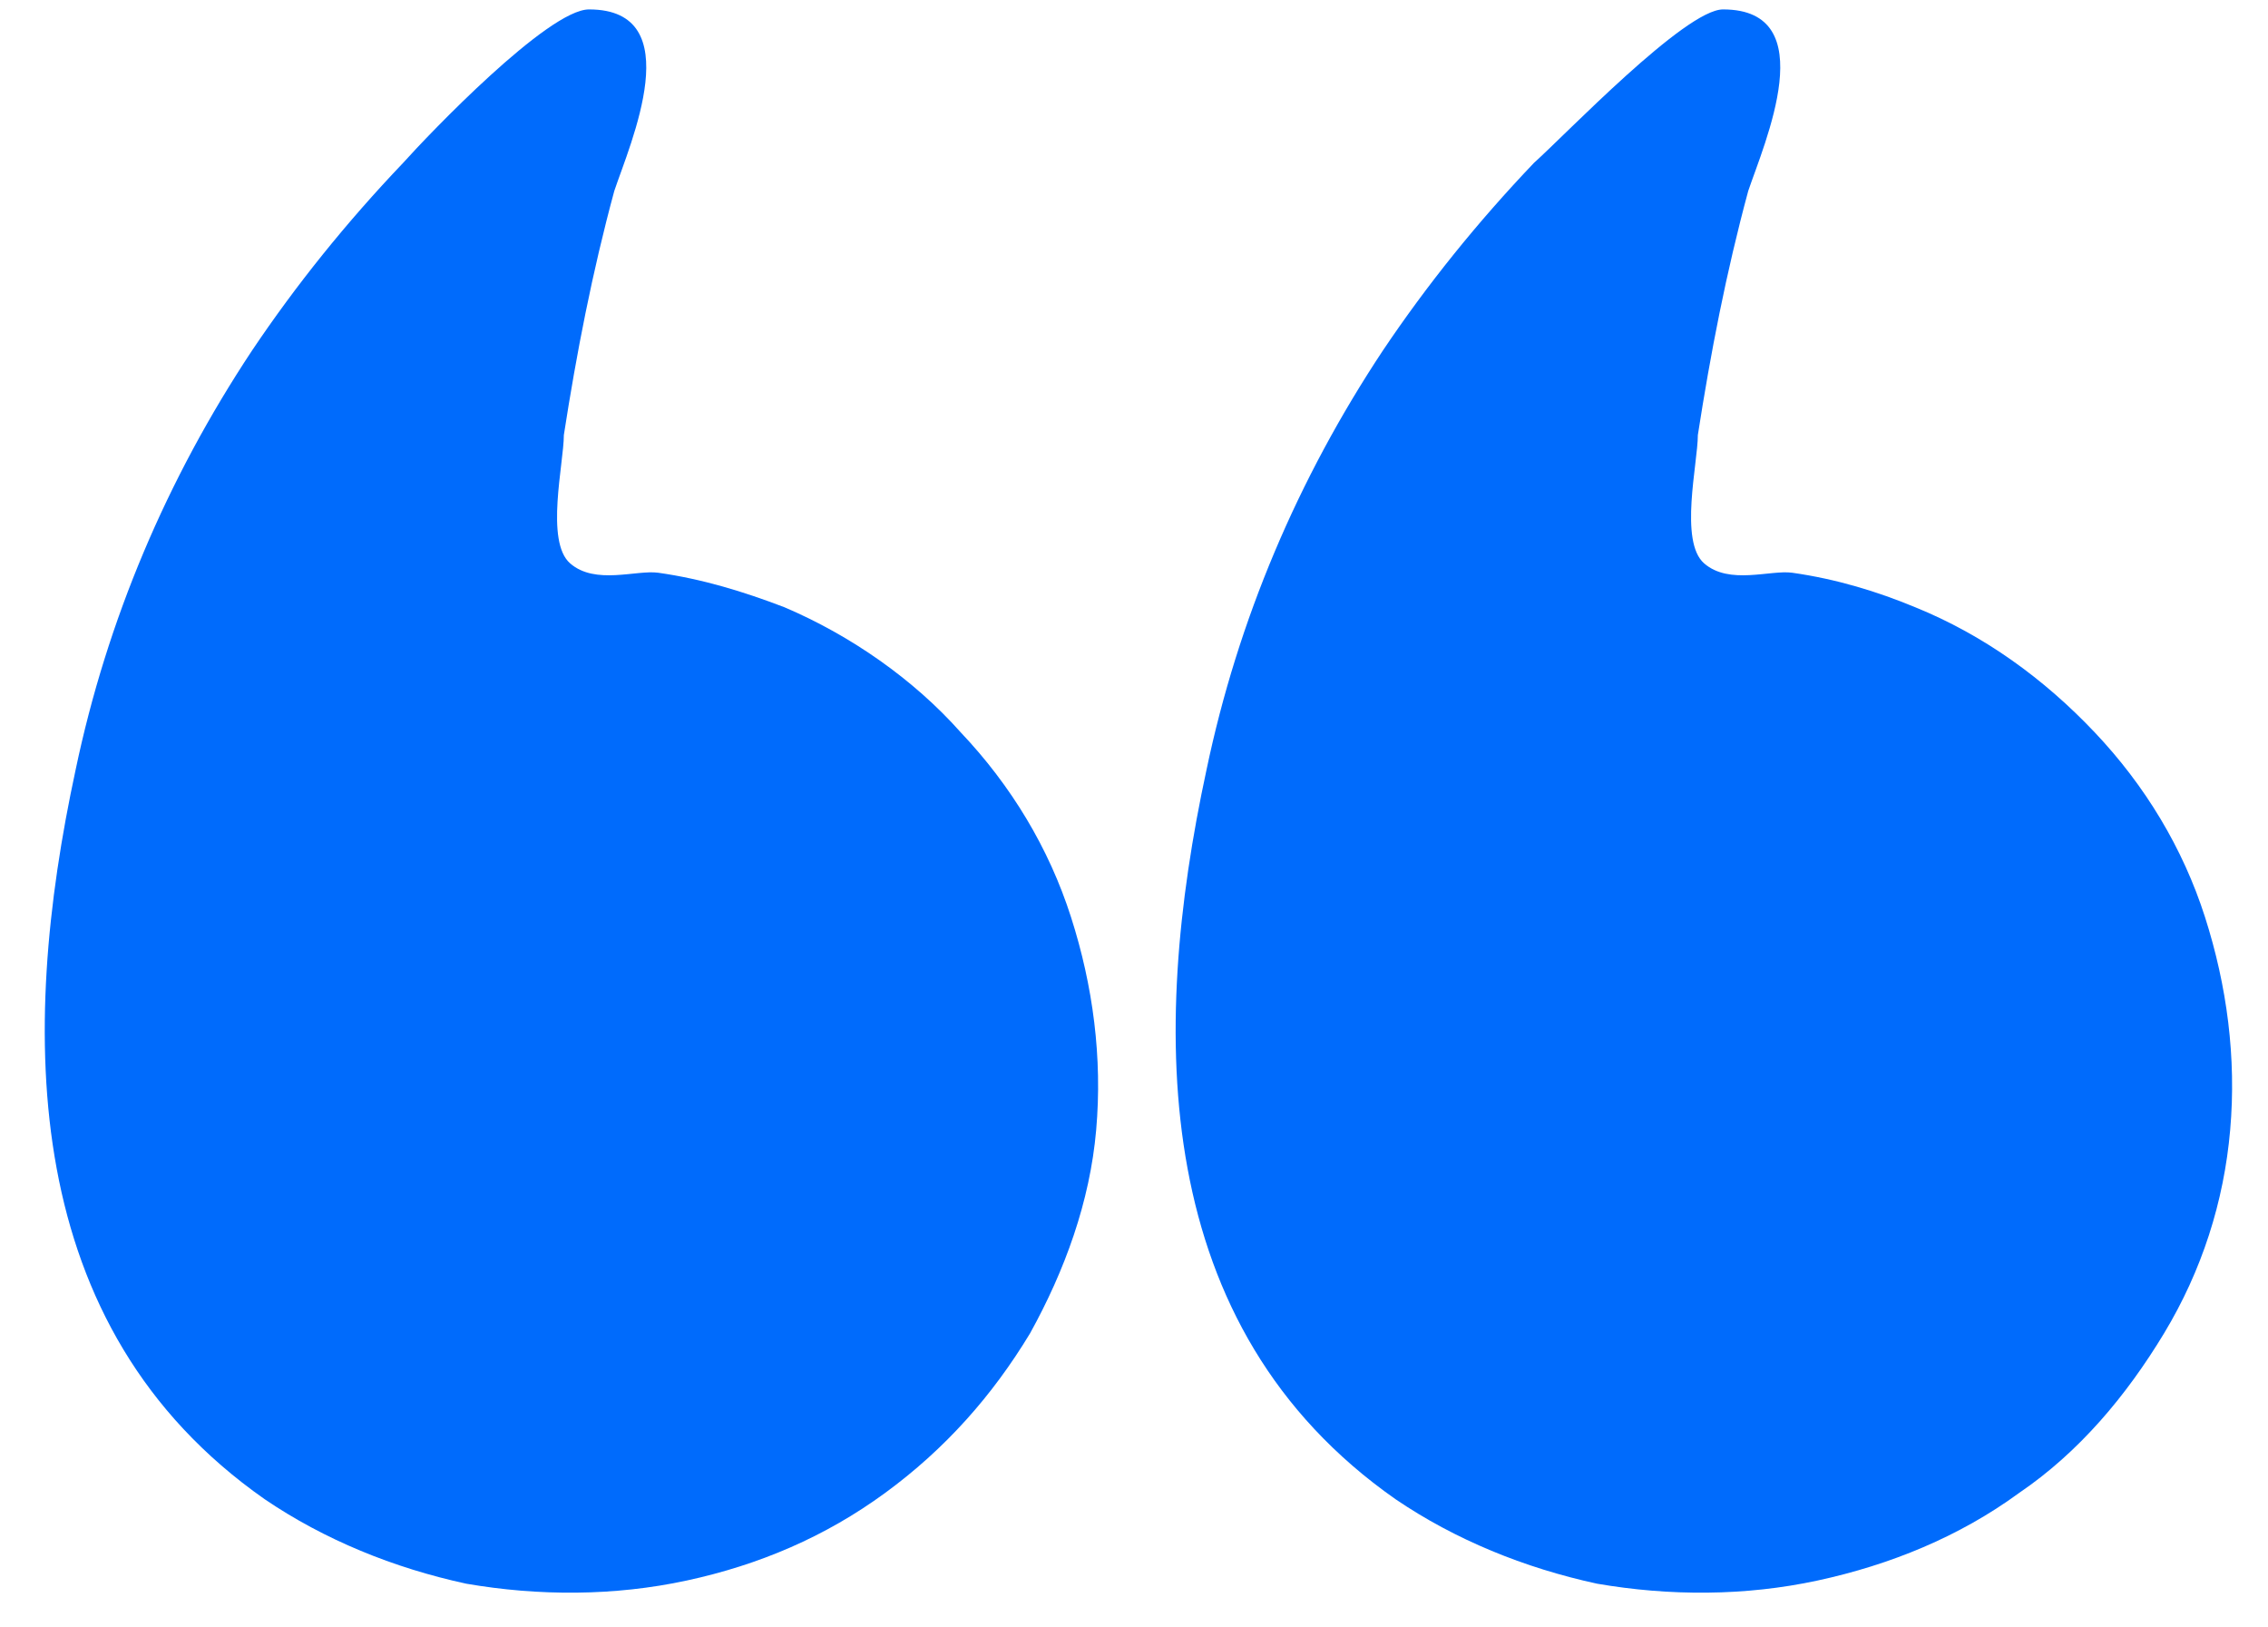
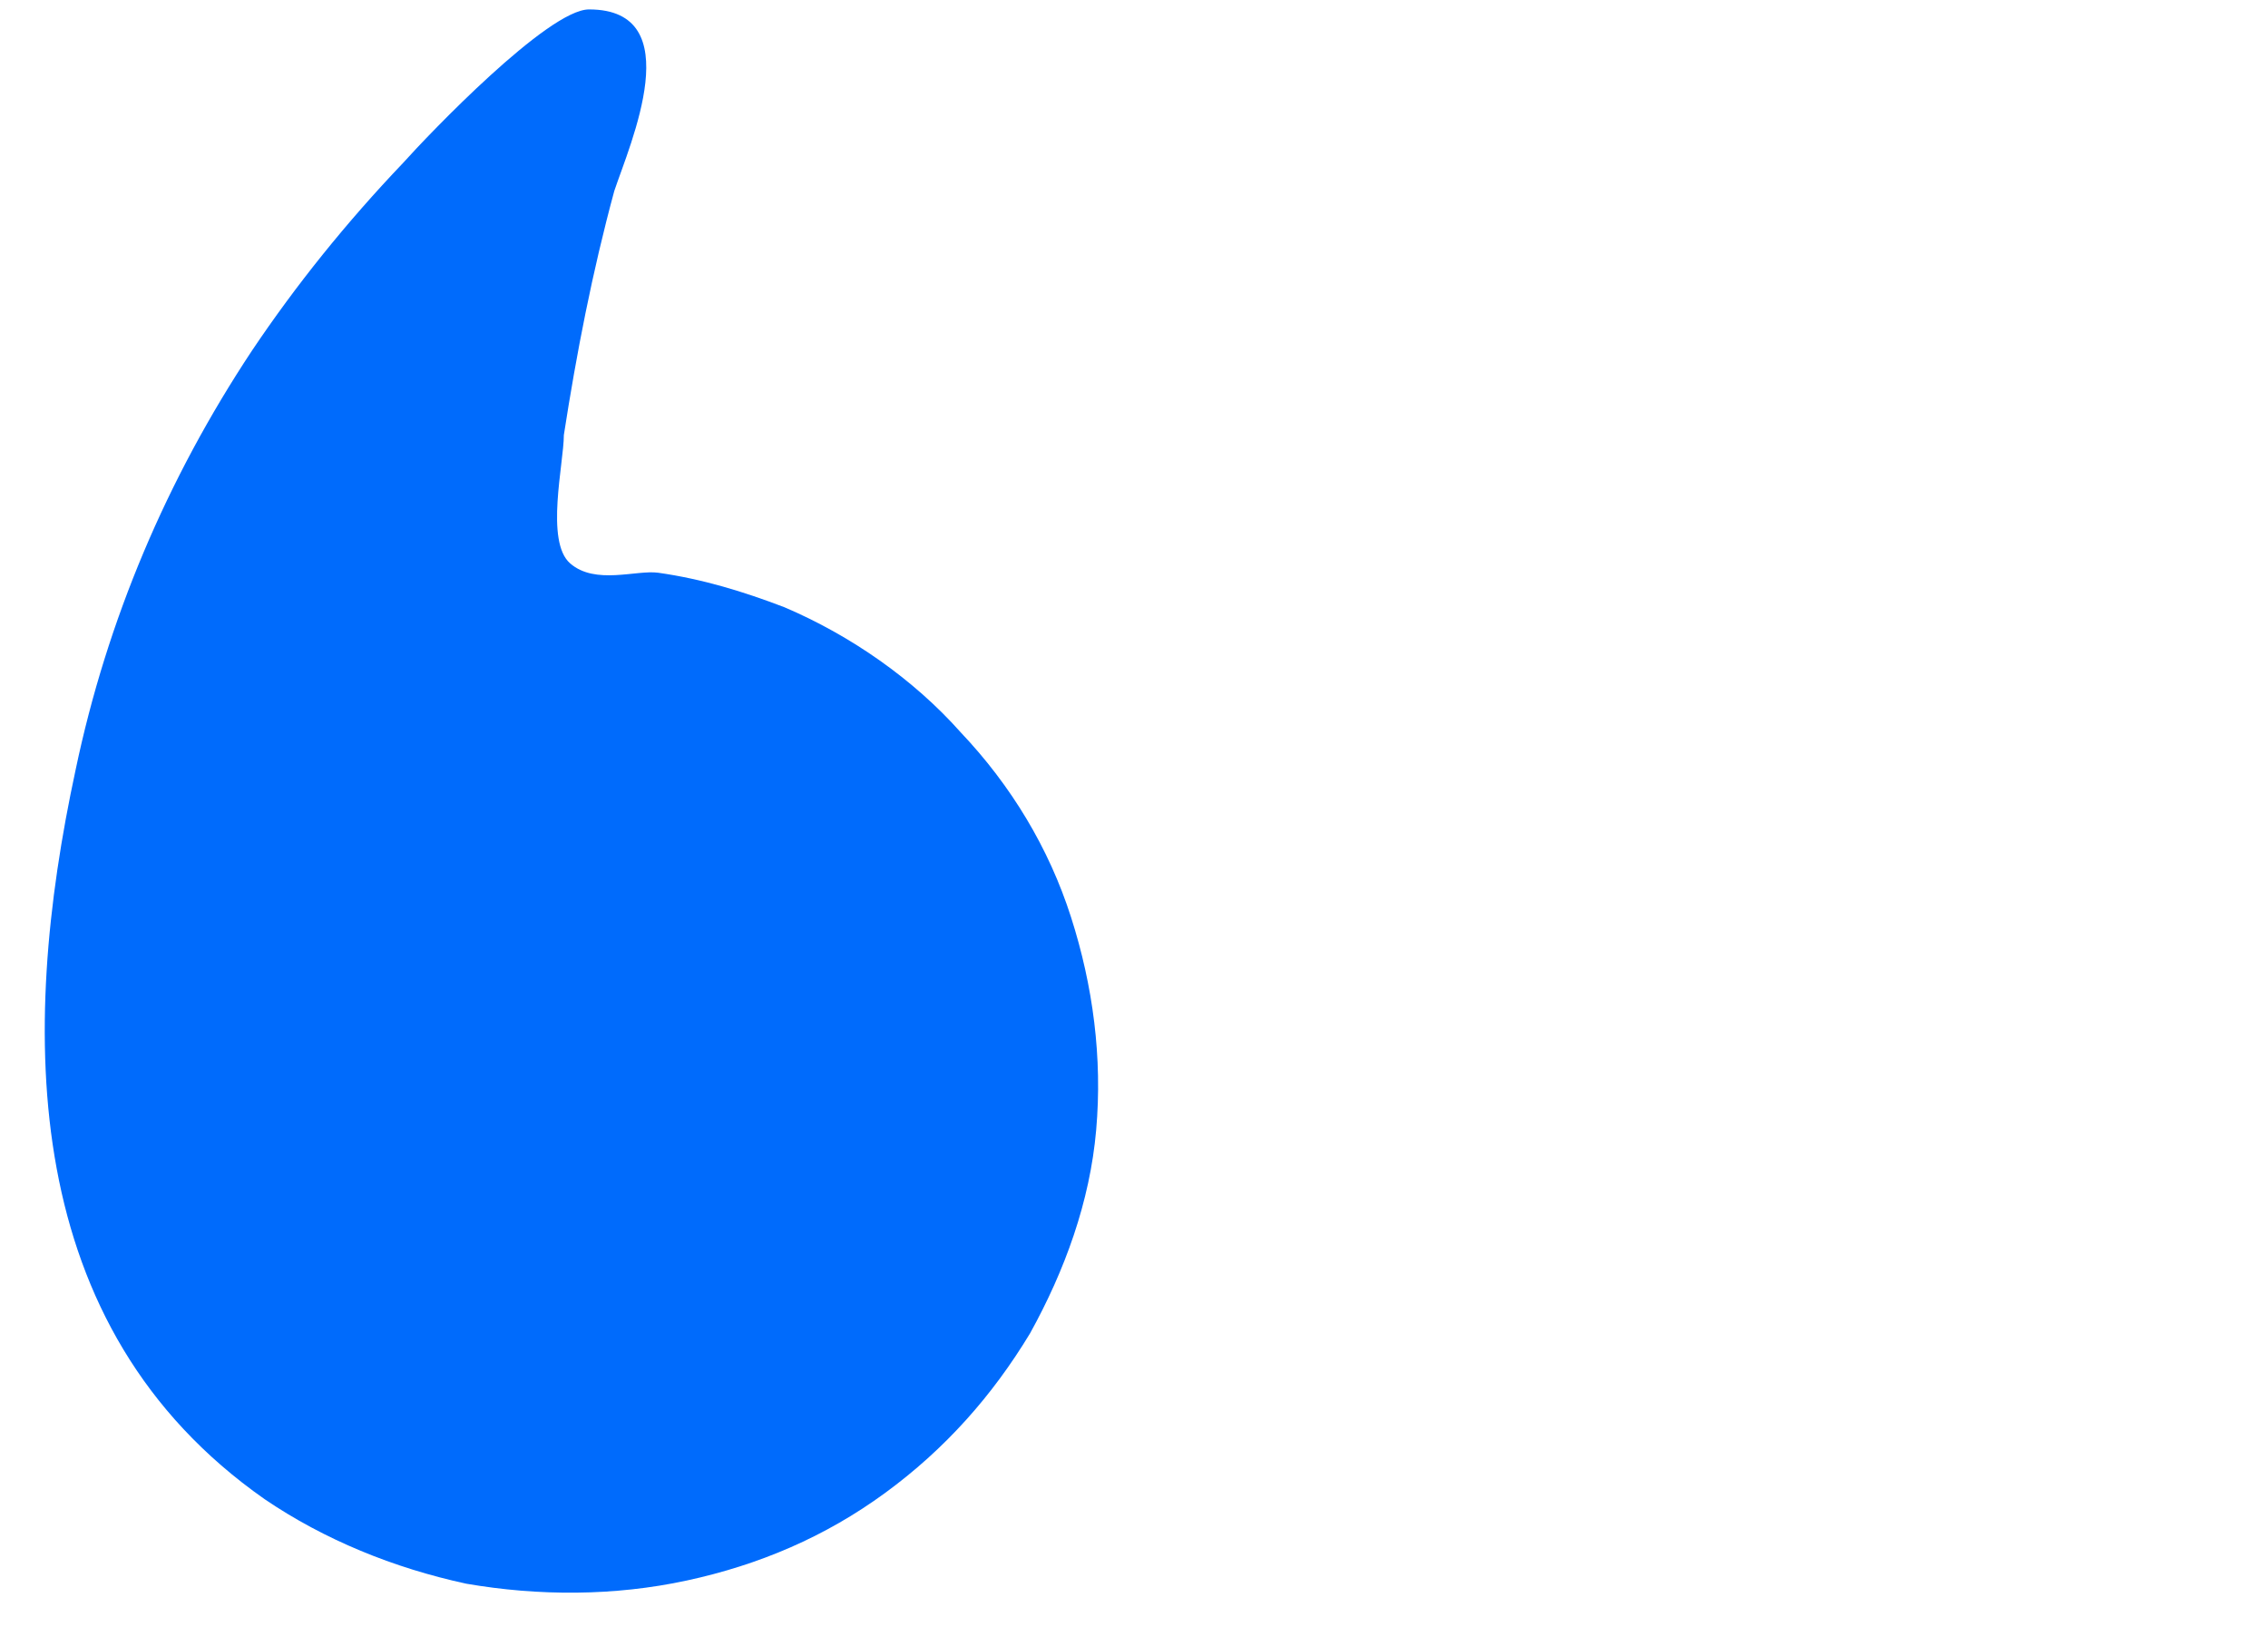
<svg xmlns="http://www.w3.org/2000/svg" width="46" height="33" viewBox="0 0 46 33" fill="none">
-   <path d="M34.947 0.191C36.992 0.191 35.778 2.92 35.458 3.872C35.011 5.522 34.692 7.172 34.436 8.822C34.436 9.393 34.053 10.98 34.564 11.424C35.075 11.868 35.906 11.551 36.353 11.614C37.247 11.741 38.078 11.995 38.844 12.313C40.25 12.884 41.464 13.772 42.486 14.851C43.508 15.93 44.275 17.199 44.722 18.595C45.169 19.991 45.361 21.451 45.233 22.911C45.106 24.37 44.658 25.766 43.892 27.036C43.125 28.305 42.167 29.447 40.953 30.272C39.739 31.161 38.333 31.732 36.864 32.049C35.395 32.366 33.861 32.366 32.392 32.113C30.922 31.795 29.517 31.224 28.303 30.399C23.32 26.909 23.32 20.943 24.47 15.613C25.108 12.566 26.322 9.711 28.047 7.109C28.942 5.776 29.964 4.507 31.114 3.301C31.753 2.73 34.181 0.191 34.947 0.191Z" fill="#006BFC" />
  <path d="M11.947 0.191C13.992 0.191 12.778 2.92 12.459 3.872C12.011 5.522 11.692 7.172 11.436 8.822C11.436 9.393 11.053 10.98 11.564 11.424C12.075 11.868 12.906 11.551 13.353 11.614C14.247 11.741 15.078 11.995 15.909 12.313C17.25 12.884 18.528 13.772 19.486 14.851C20.509 15.93 21.275 17.199 21.722 18.595C22.17 19.991 22.361 21.451 22.233 22.911C22.106 24.37 21.595 25.766 20.892 27.036C20.125 28.305 19.167 29.384 17.953 30.272C16.739 31.161 15.397 31.732 13.928 32.049C12.459 32.366 10.925 32.366 9.456 32.113C7.986 31.795 6.581 31.224 5.367 30.399C0.383 26.909 0.383 20.943 1.533 15.613C2.172 12.566 3.386 9.711 5.111 7.109C6.006 5.776 7.028 4.507 8.178 3.301C8.689 2.73 11.117 0.191 11.947 0.191Z" fill="#006BFC" />
</svg>